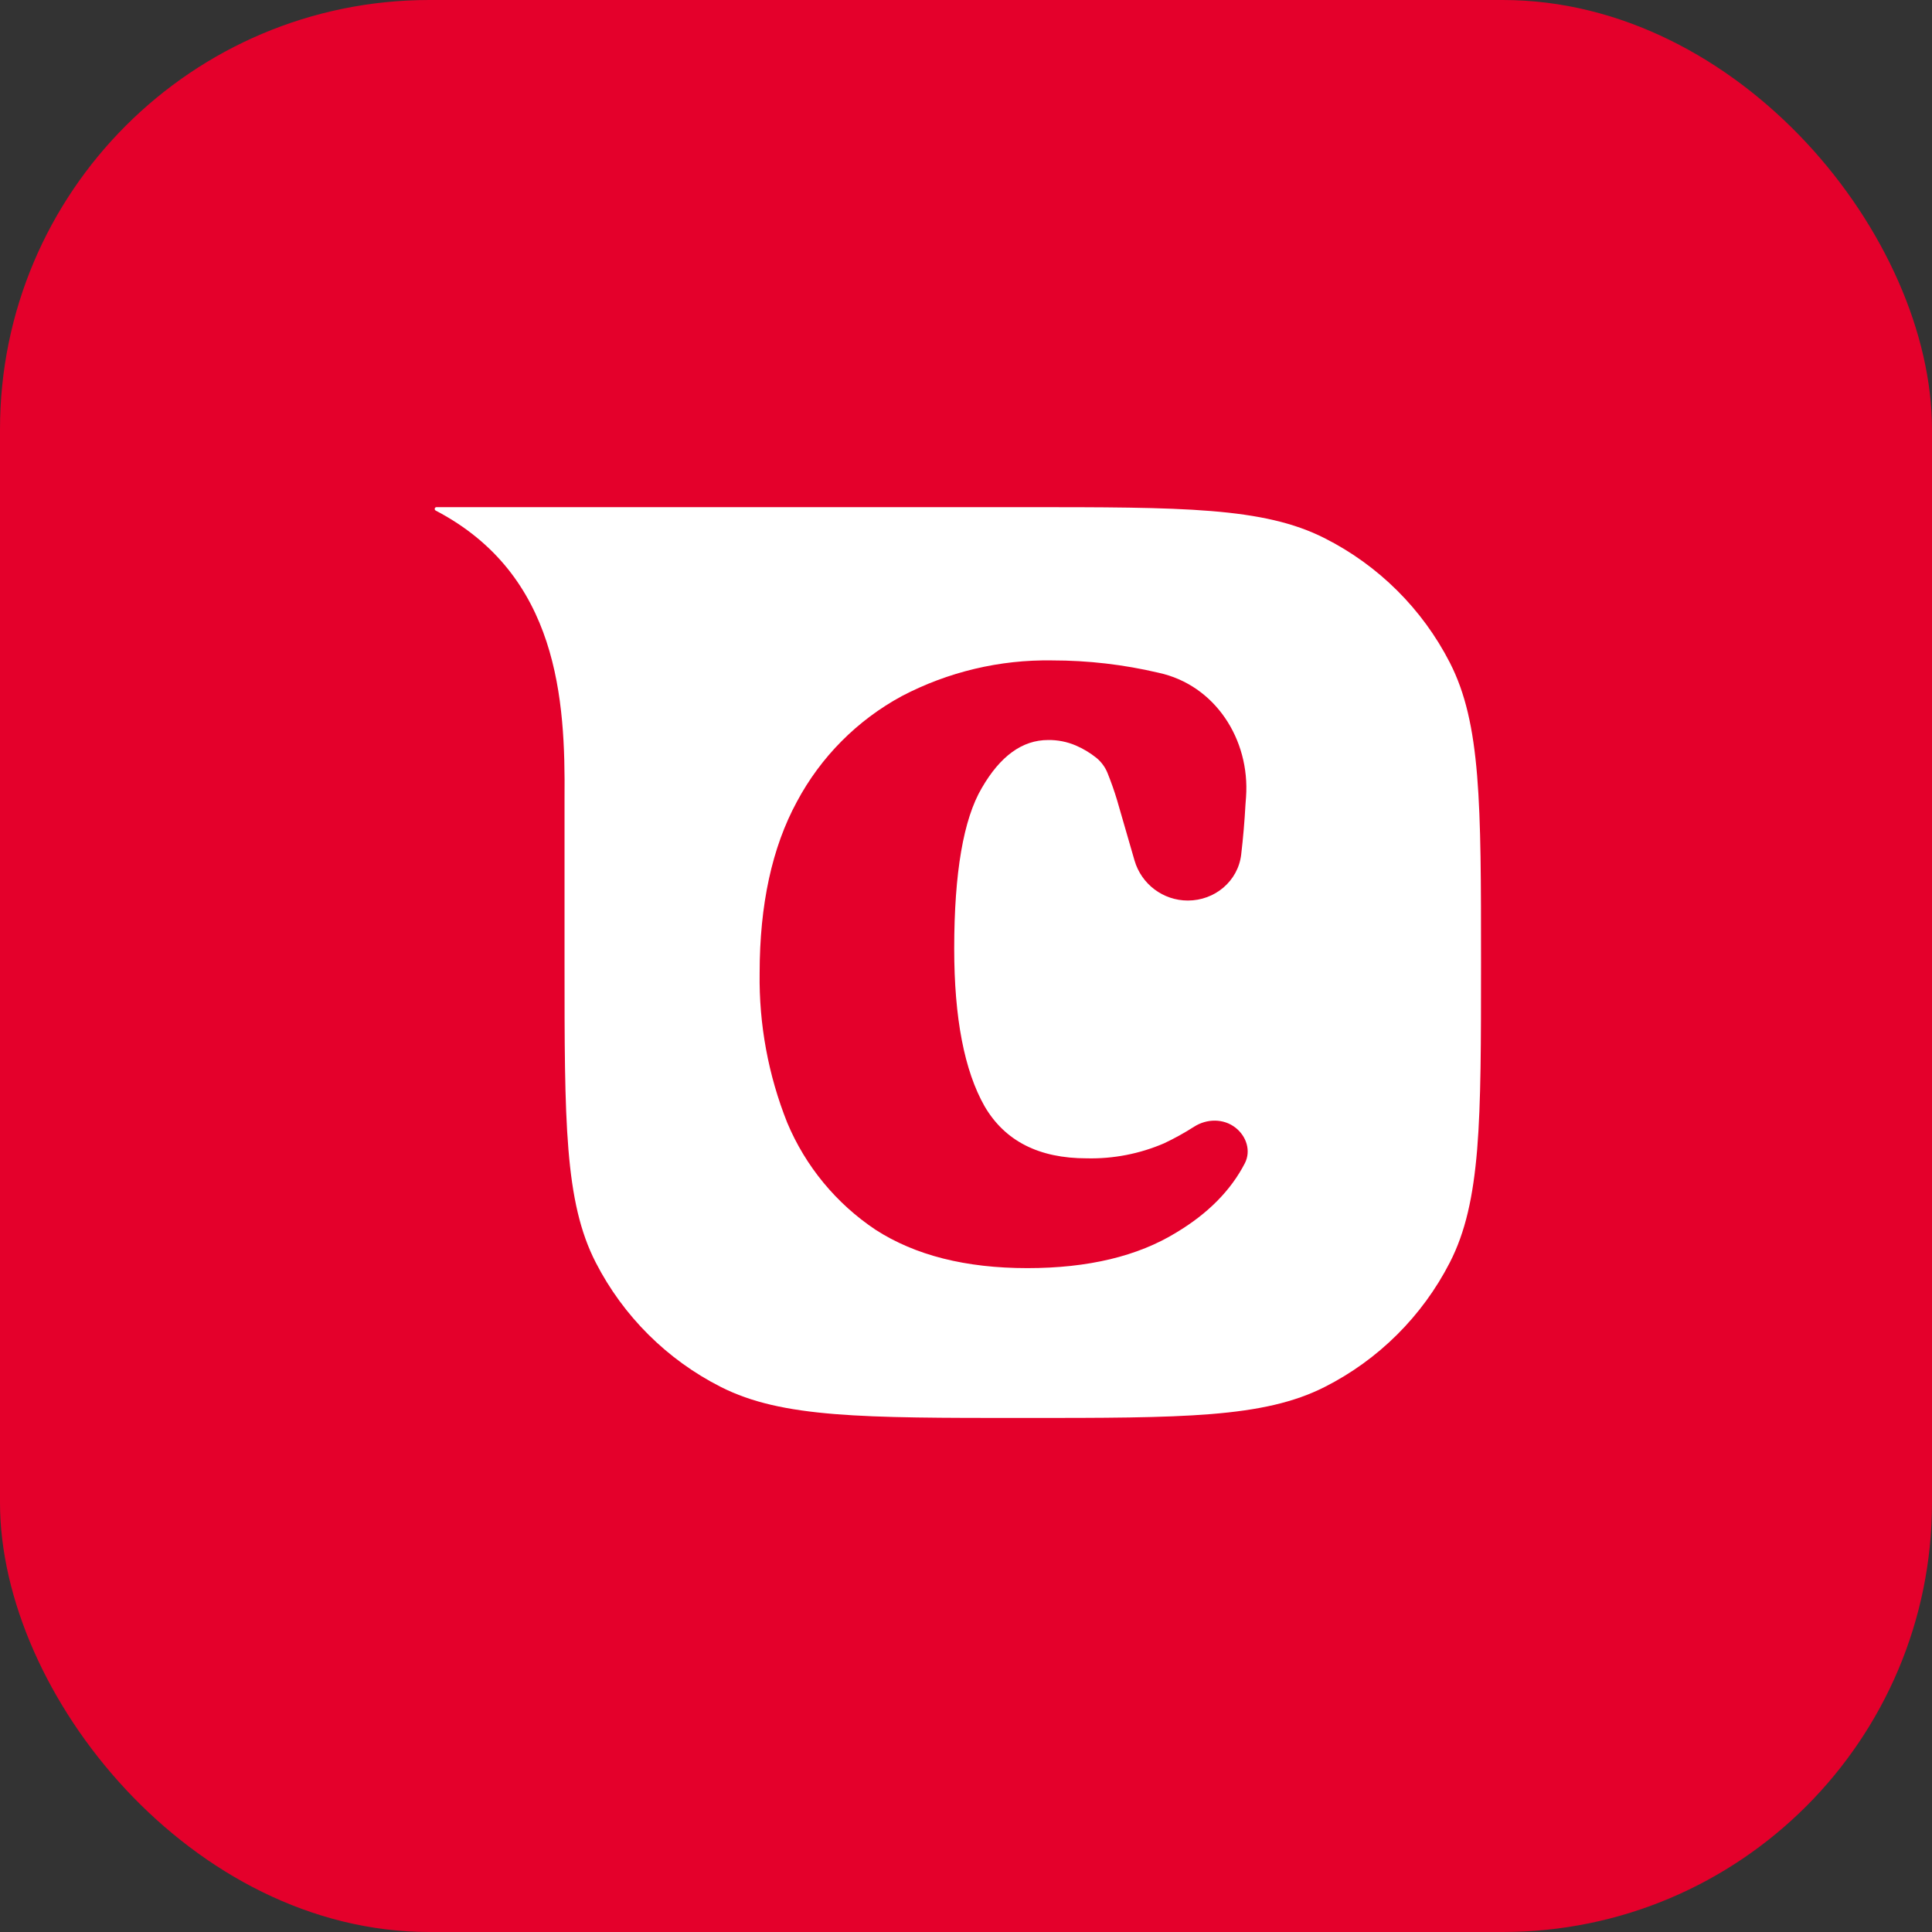
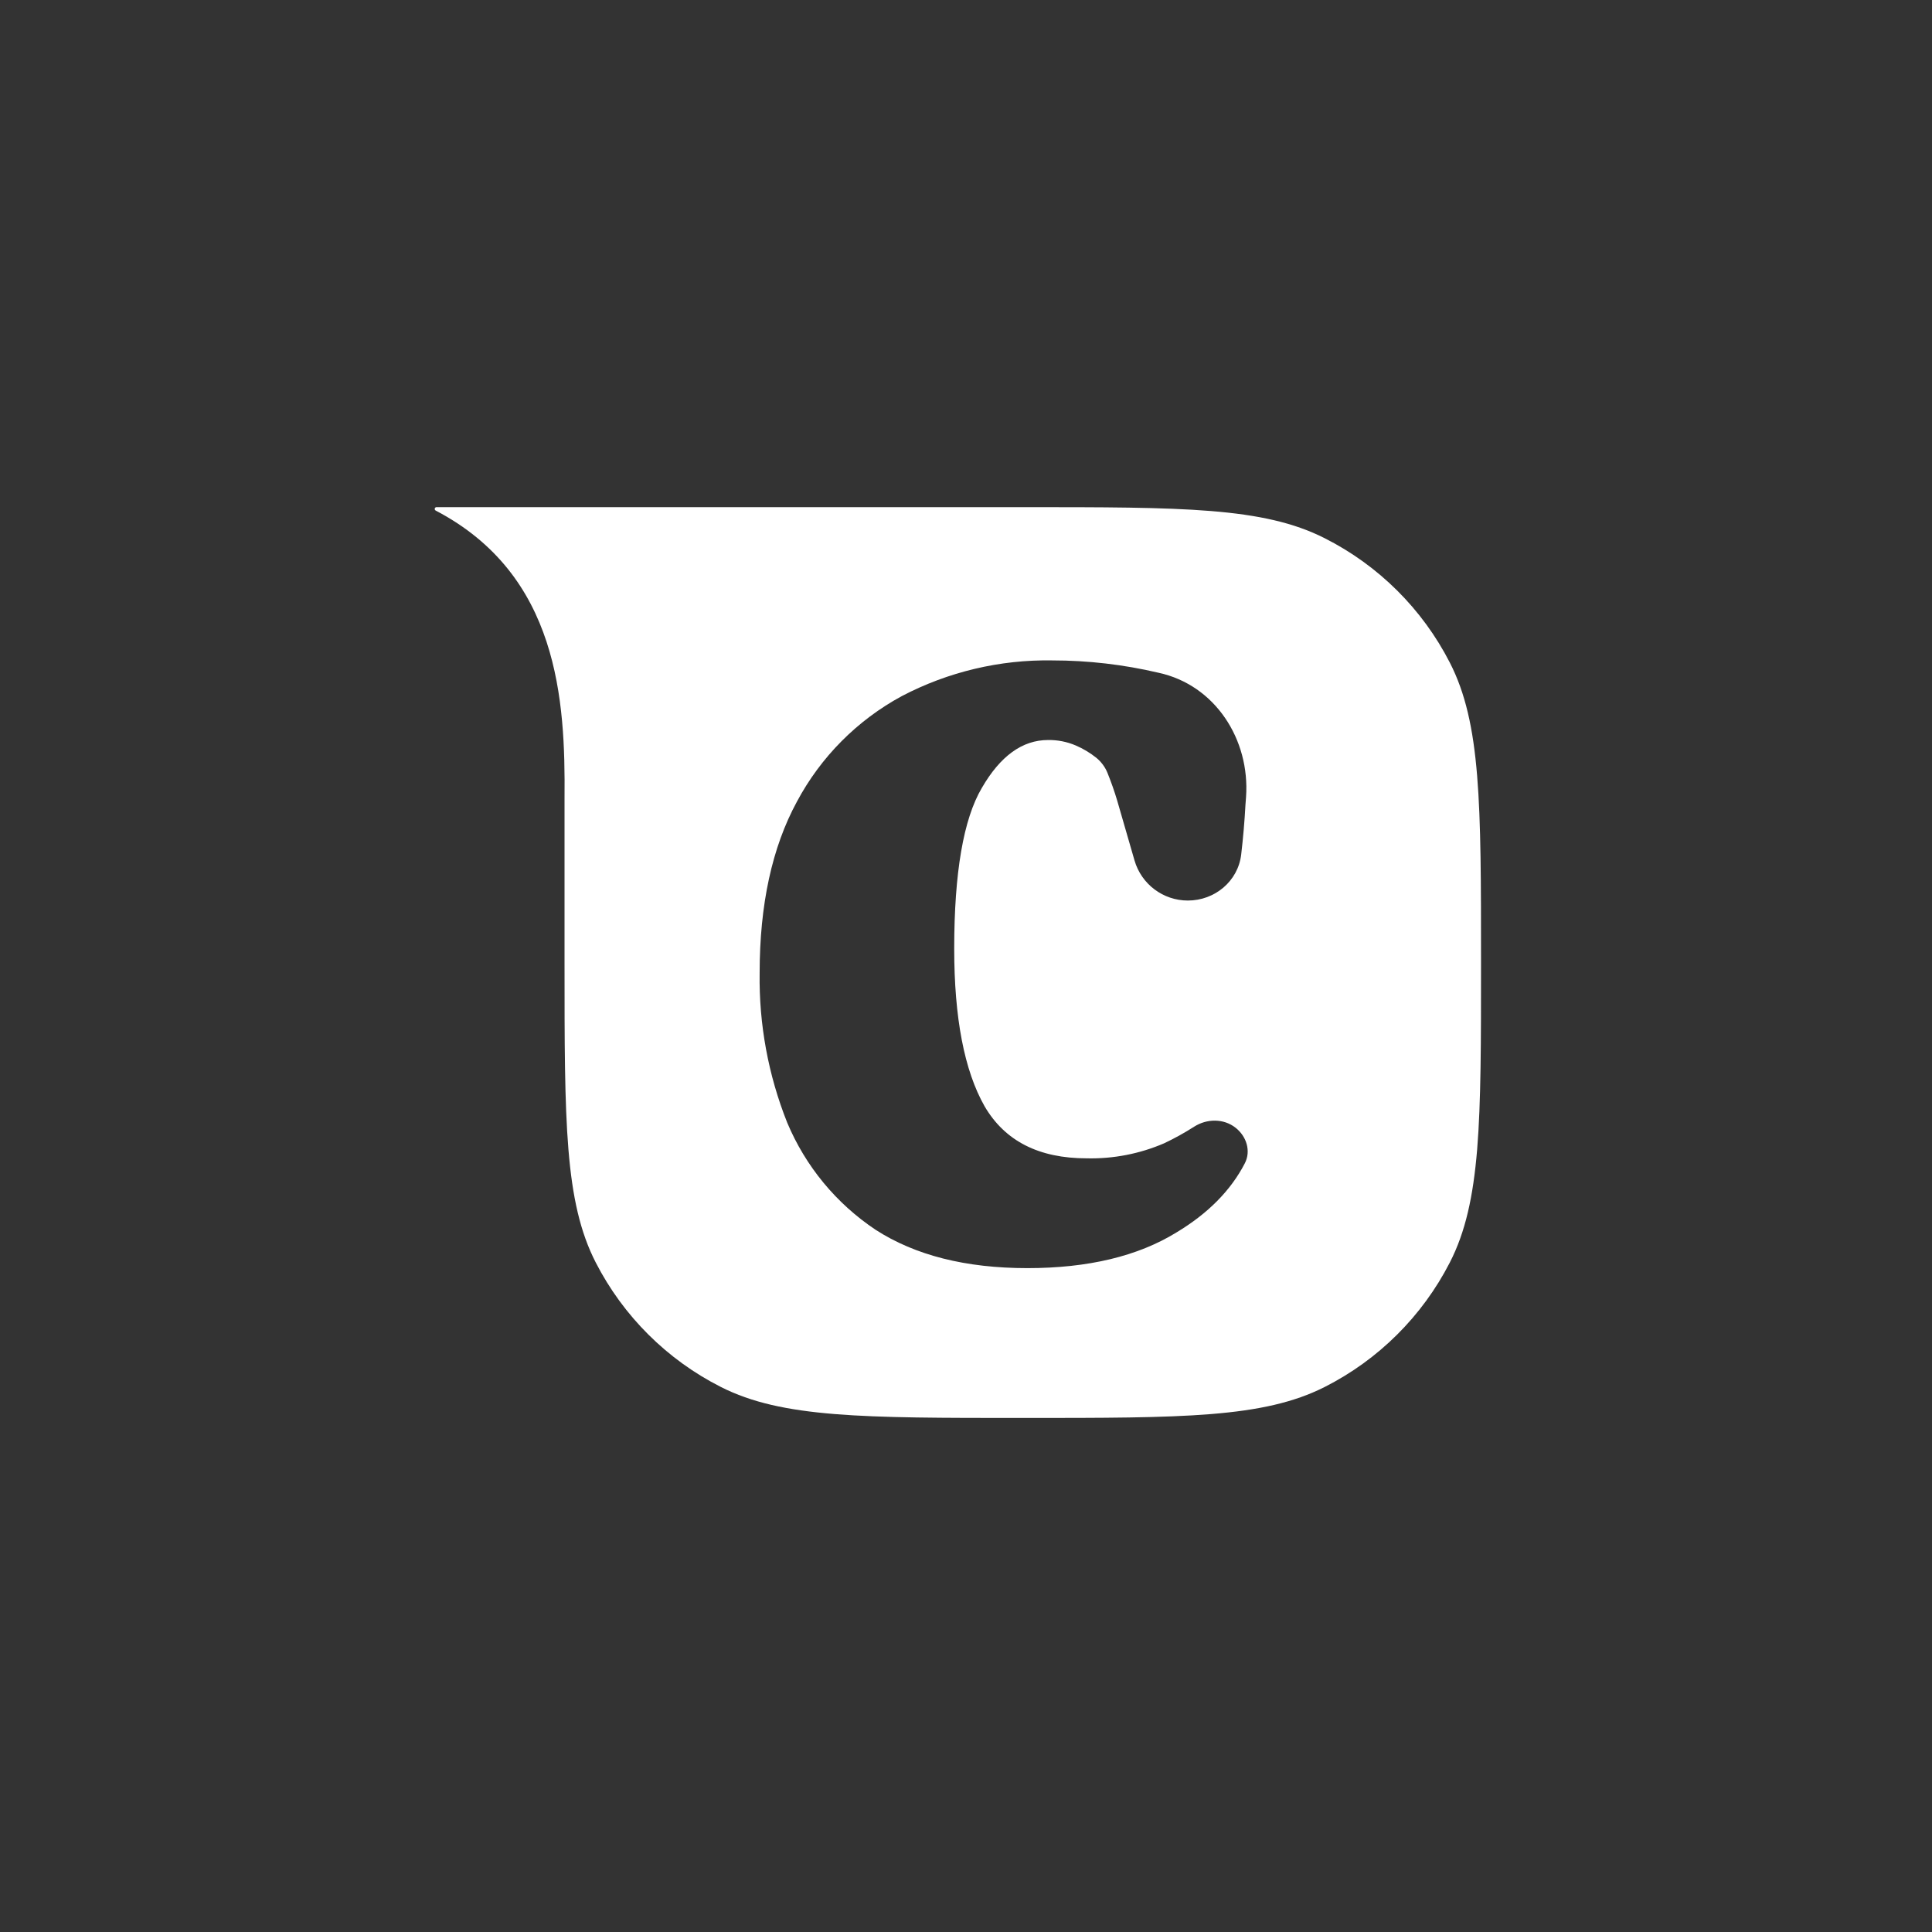
<svg xmlns="http://www.w3.org/2000/svg" width="144" height="144" viewBox="0 0 144 144" fill="none">
  <rect x="0" y="0" width="144" height="144" fill="#333333" stroke="none" />
-   <rect width="144" height="144" rx="32" fill="#E4002B" />
  <path d="M108.06 49.384C106.009 45.385 102.744 42.14 98.732 40.114C94.168 37.8 88.189 37.8 76.232 37.8H32.531C32.503 37.801 32.477 37.81 32.453 37.825C32.439 37.838 32.427 37.852 32.417 37.868C32.405 37.89 32.399 37.915 32.4 37.94V37.94C32.402 37.971 32.414 38.002 32.436 38.025C32.445 38.034 32.455 38.043 32.466 38.05C41.64 42.846 42.141 52.193 42.077 59.477V71.743C42.077 83.623 42.077 89.569 44.404 94.101C46.456 98.1 49.721 101.348 53.732 103.378C56.021 104.535 58.656 105.107 62.211 105.396C65.773 105.686 70.254 105.686 76.232 105.686C88.189 105.686 94.168 105.686 98.732 103.378C102.743 101.348 106.008 98.1 108.06 94.101C109.224 91.832 109.802 89.216 110.098 85.68C110.387 82.138 110.387 77.683 110.387 71.743C110.387 59.863 110.387 53.923 108.06 49.384ZM87.688 91.858C84.808 93.632 81.103 94.519 76.573 94.519C71.983 94.519 68.211 93.566 65.258 91.658C62.328 89.704 60.039 86.929 58.676 83.68C57.263 80.136 56.564 76.348 56.619 72.533C56.619 67.423 57.544 63.163 59.396 59.753C61.173 56.42 63.891 53.684 67.213 51.885C70.669 50.074 74.523 49.159 78.424 49.223C81.093 49.223 83.753 49.532 86.351 50.143V50.143C90.56 51.053 93.176 55.108 92.873 59.404C92.86 59.589 92.846 59.774 92.831 59.959C92.764 61.205 92.657 62.448 92.512 63.686C92.278 65.68 90.544 67.121 88.536 67.121V67.121C86.693 67.121 85.072 65.902 84.56 64.132L83.265 59.657C83.059 58.963 82.815 58.281 82.545 57.606C82.367 57.171 82.084 56.787 81.722 56.488C81.252 56.111 80.733 55.8 80.179 55.562C79.527 55.284 78.824 55.146 78.116 55.157C76.2 55.157 74.554 56.348 73.178 58.731C71.809 61.052 71.124 65.04 71.121 70.695C71.121 75.876 71.876 79.796 73.384 82.453C74.895 85.043 77.434 86.338 81.002 86.335C82.98 86.381 84.945 85.999 86.762 85.217C87.534 84.853 88.28 84.44 88.997 83.981C89.951 83.37 91.195 83.354 92.087 84.051V84.051C92.904 84.689 93.257 85.784 92.782 86.705C91.738 88.727 90.04 90.445 87.688 91.858Z" fill="white" />
</svg>